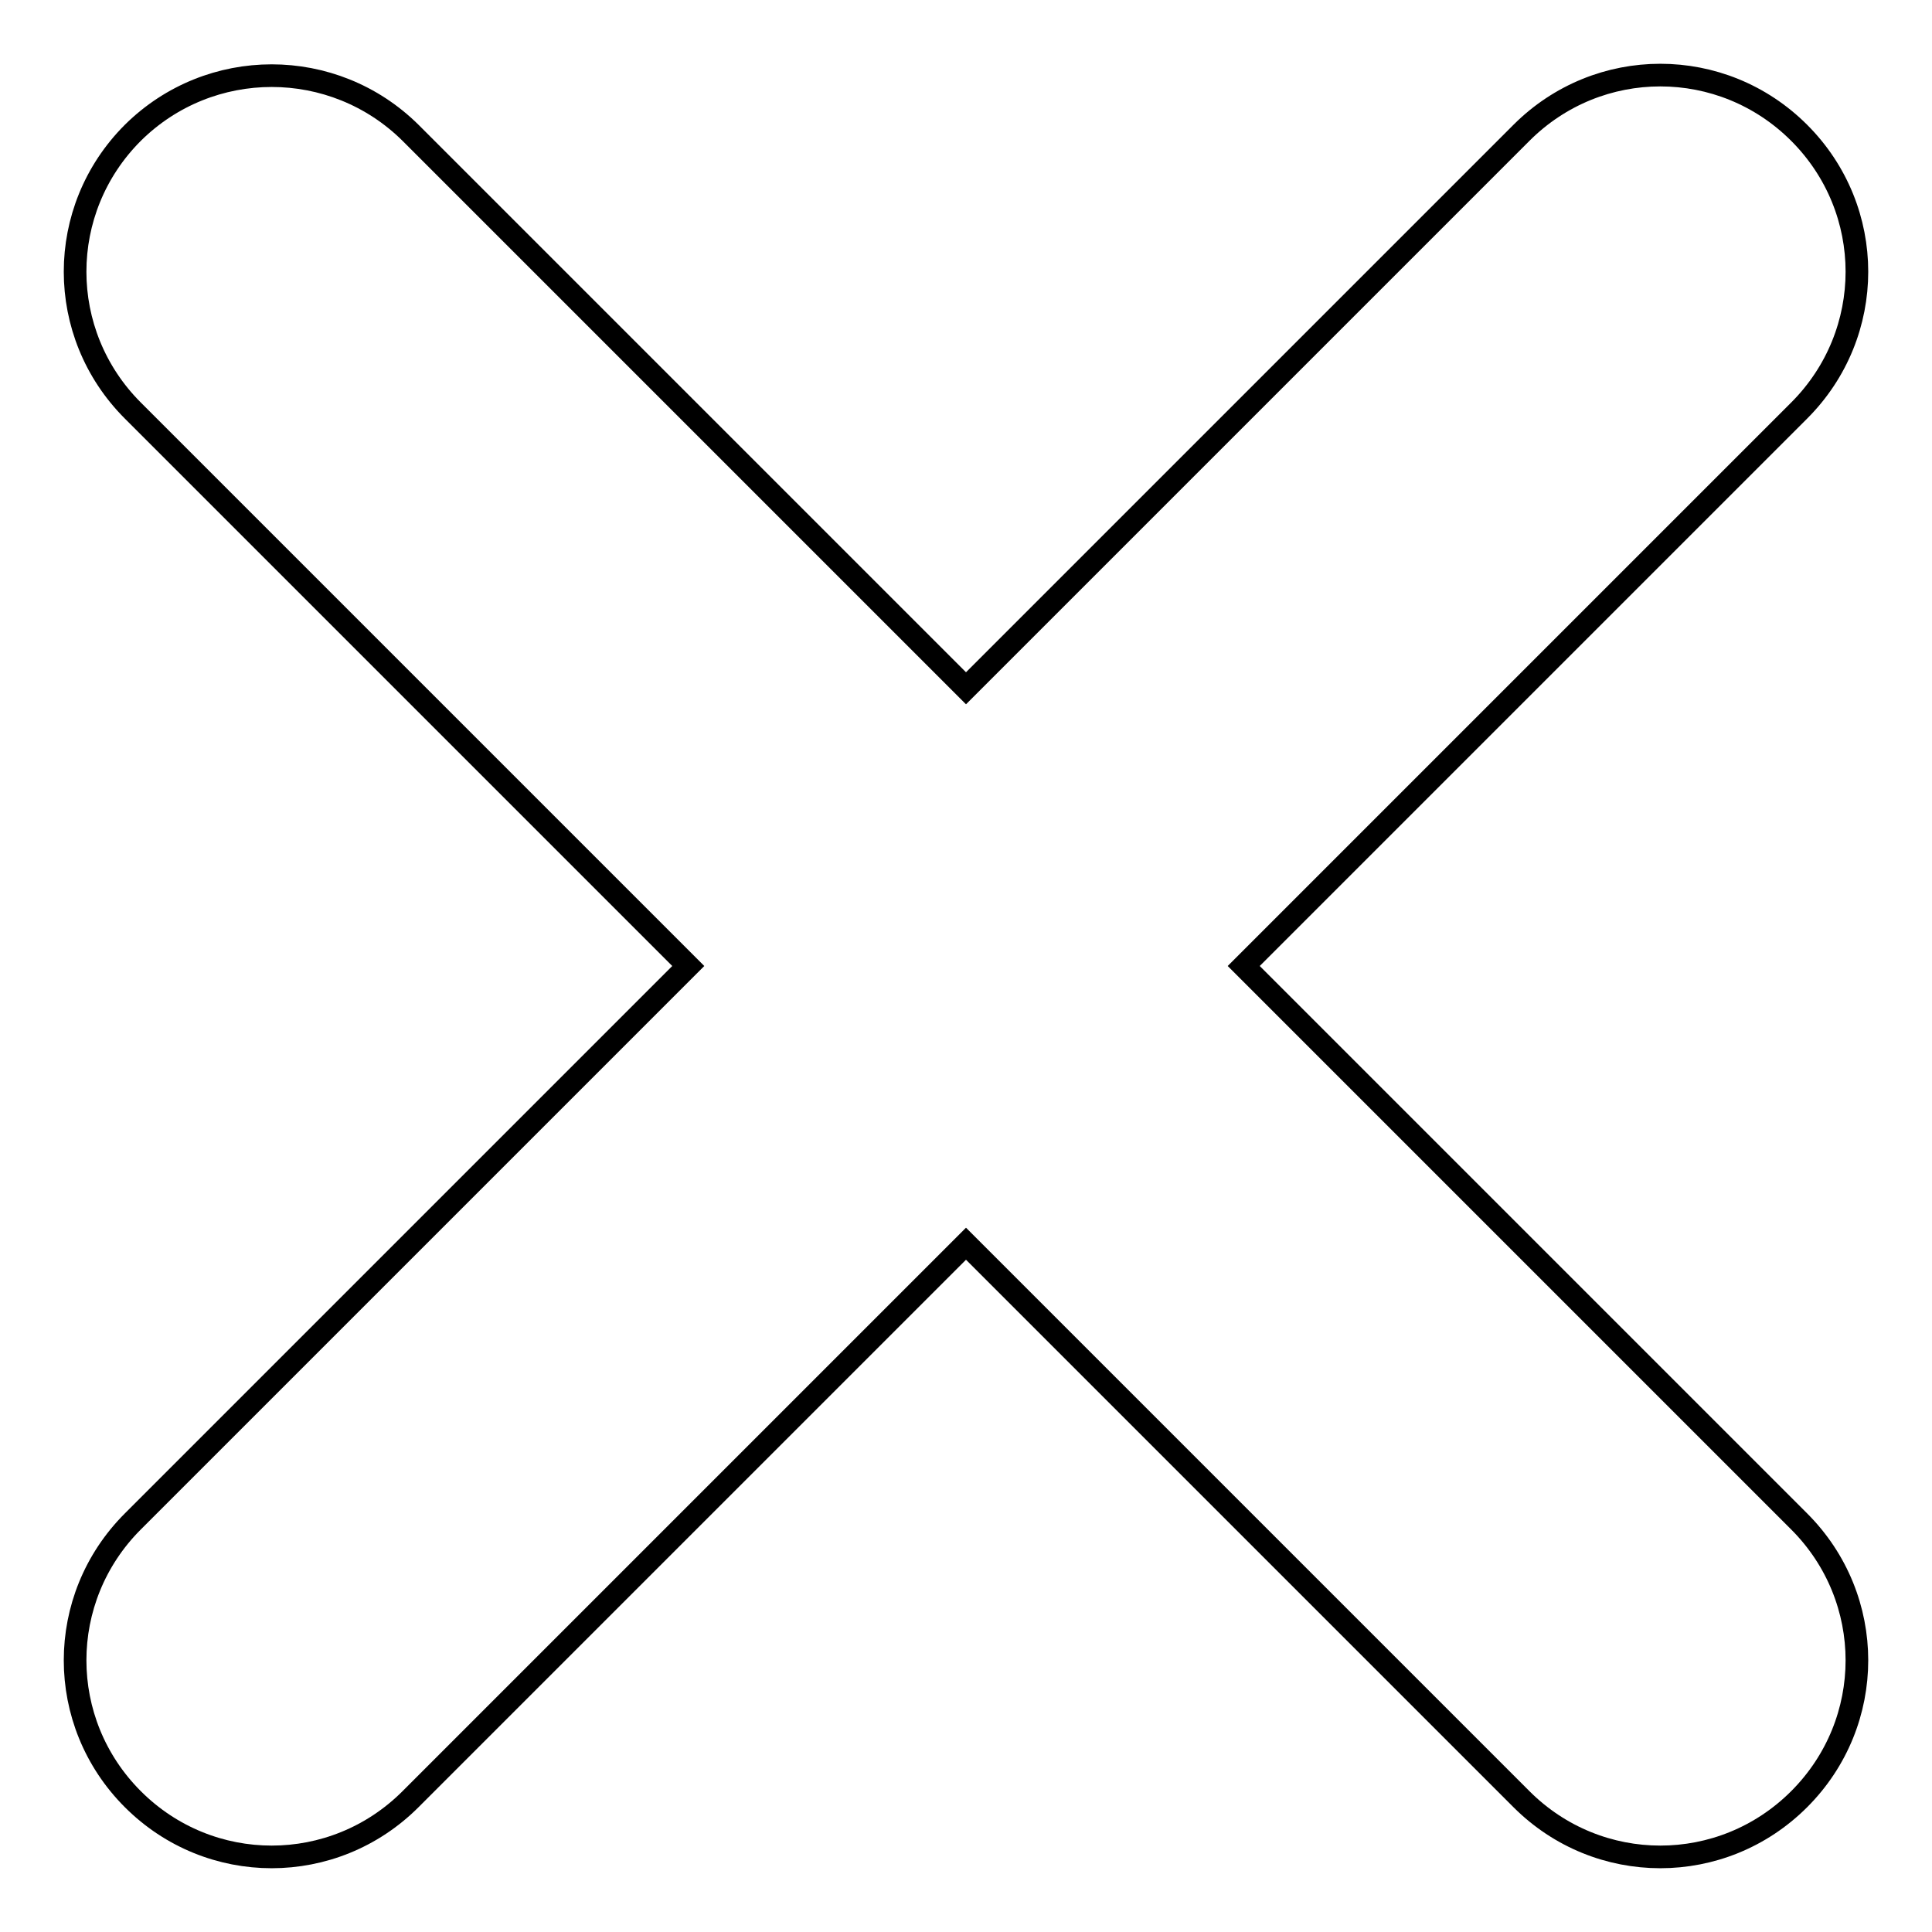
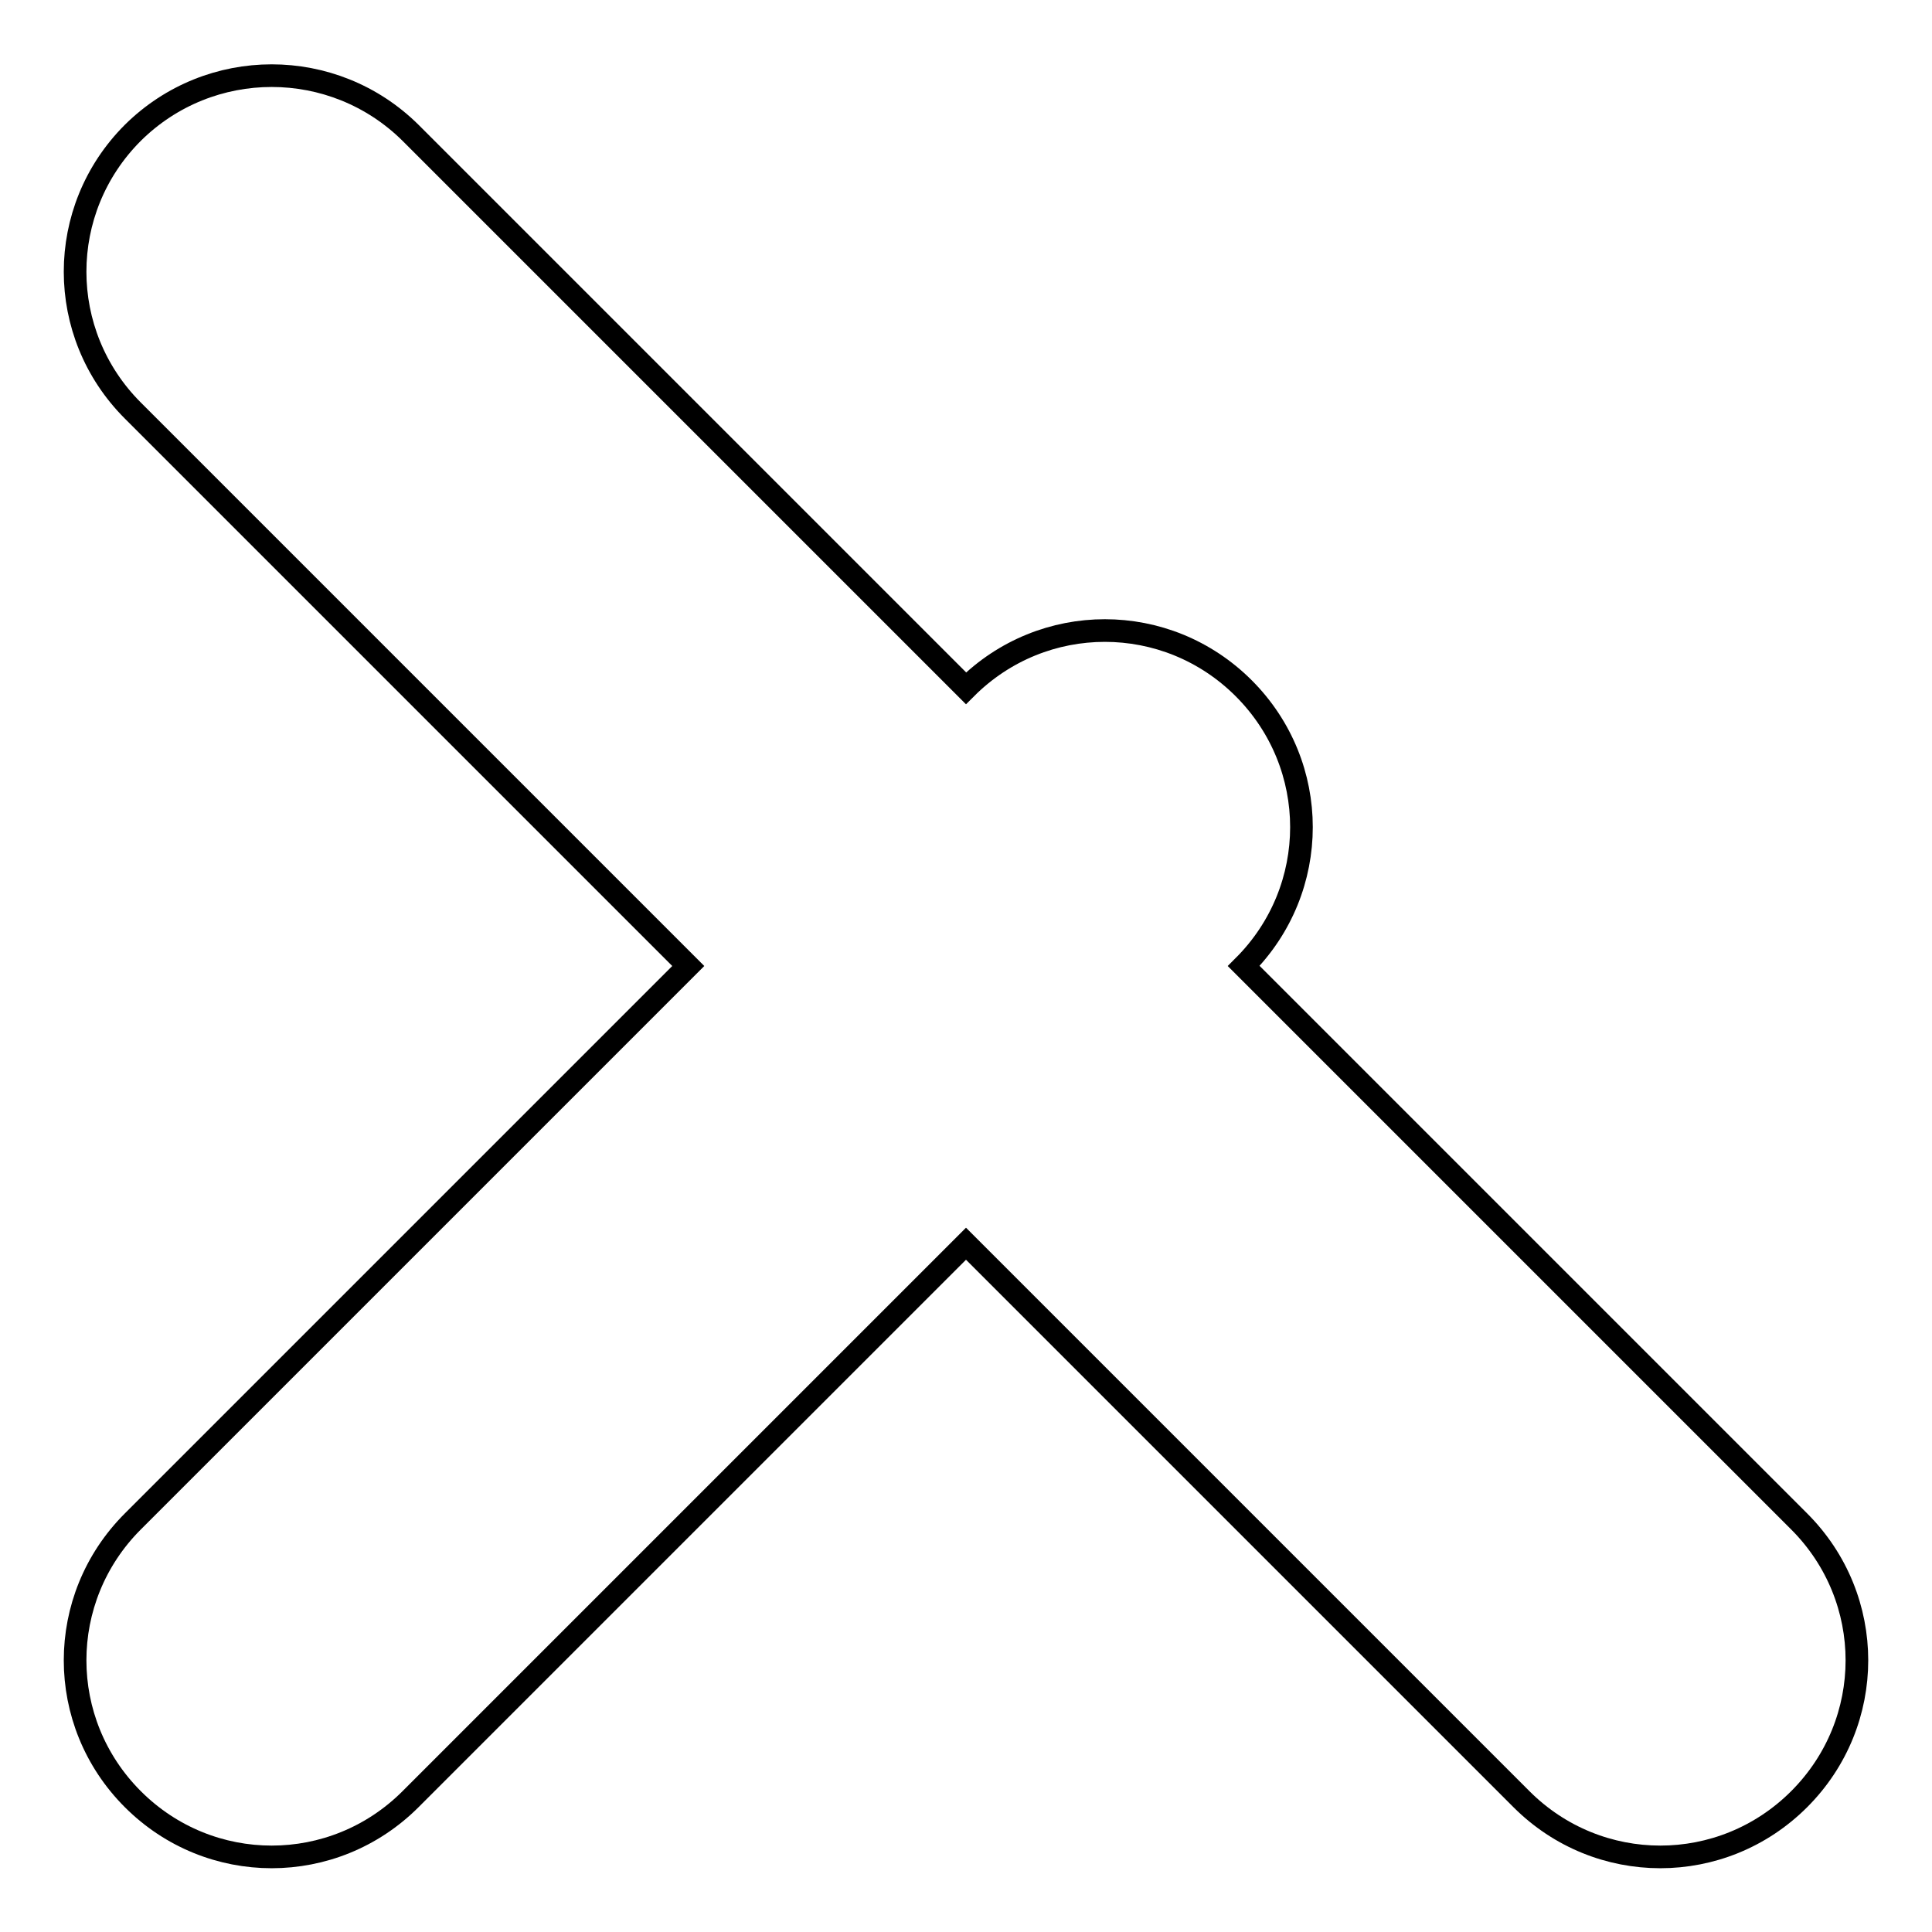
<svg xmlns="http://www.w3.org/2000/svg" version="1.1" x="0px" y="0px" viewBox="0 0 256 256" enable-background="new 0 0 256 256" xml:space="preserve">
  <g>
    <g>
-       <path stroke-width="3" fill-opacity="0" stroke="#000000" d="M164.8,128l73.6-73.6c10.2-10.2,10.2-26.6,0-36.8c-10.2-10.2-26.6-10.2-36.8,0L128,91.2L54.4,17.6c-10.2-10.1-26.6-10.1-36.8,0c-10.2,10.2-10.2,26.6,0,36.8L91.2,128l-73.6,73.6c-10.2,10.2-10.2,26.6,0,36.8c10.2,10.2,26.6,10.2,36.8,0l73.6-73.6l73.6,73.6c10.2,10.2,26.6,10.2,36.8,0c10.2-10.2,10.2-26.6,0-36.8L164.8,128z" />
+       <path stroke-width="3" fill-opacity="0" stroke="#000000" d="M164.8,128c10.2-10.2,10.2-26.6,0-36.8c-10.2-10.2-26.6-10.2-36.8,0L128,91.2L54.4,17.6c-10.2-10.1-26.6-10.1-36.8,0c-10.2,10.2-10.2,26.6,0,36.8L91.2,128l-73.6,73.6c-10.2,10.2-10.2,26.6,0,36.8c10.2,10.2,26.6,10.2,36.8,0l73.6-73.6l73.6,73.6c10.2,10.2,26.6,10.2,36.8,0c10.2-10.2,10.2-26.6,0-36.8L164.8,128z" />
    </g>
  </g>
</svg>